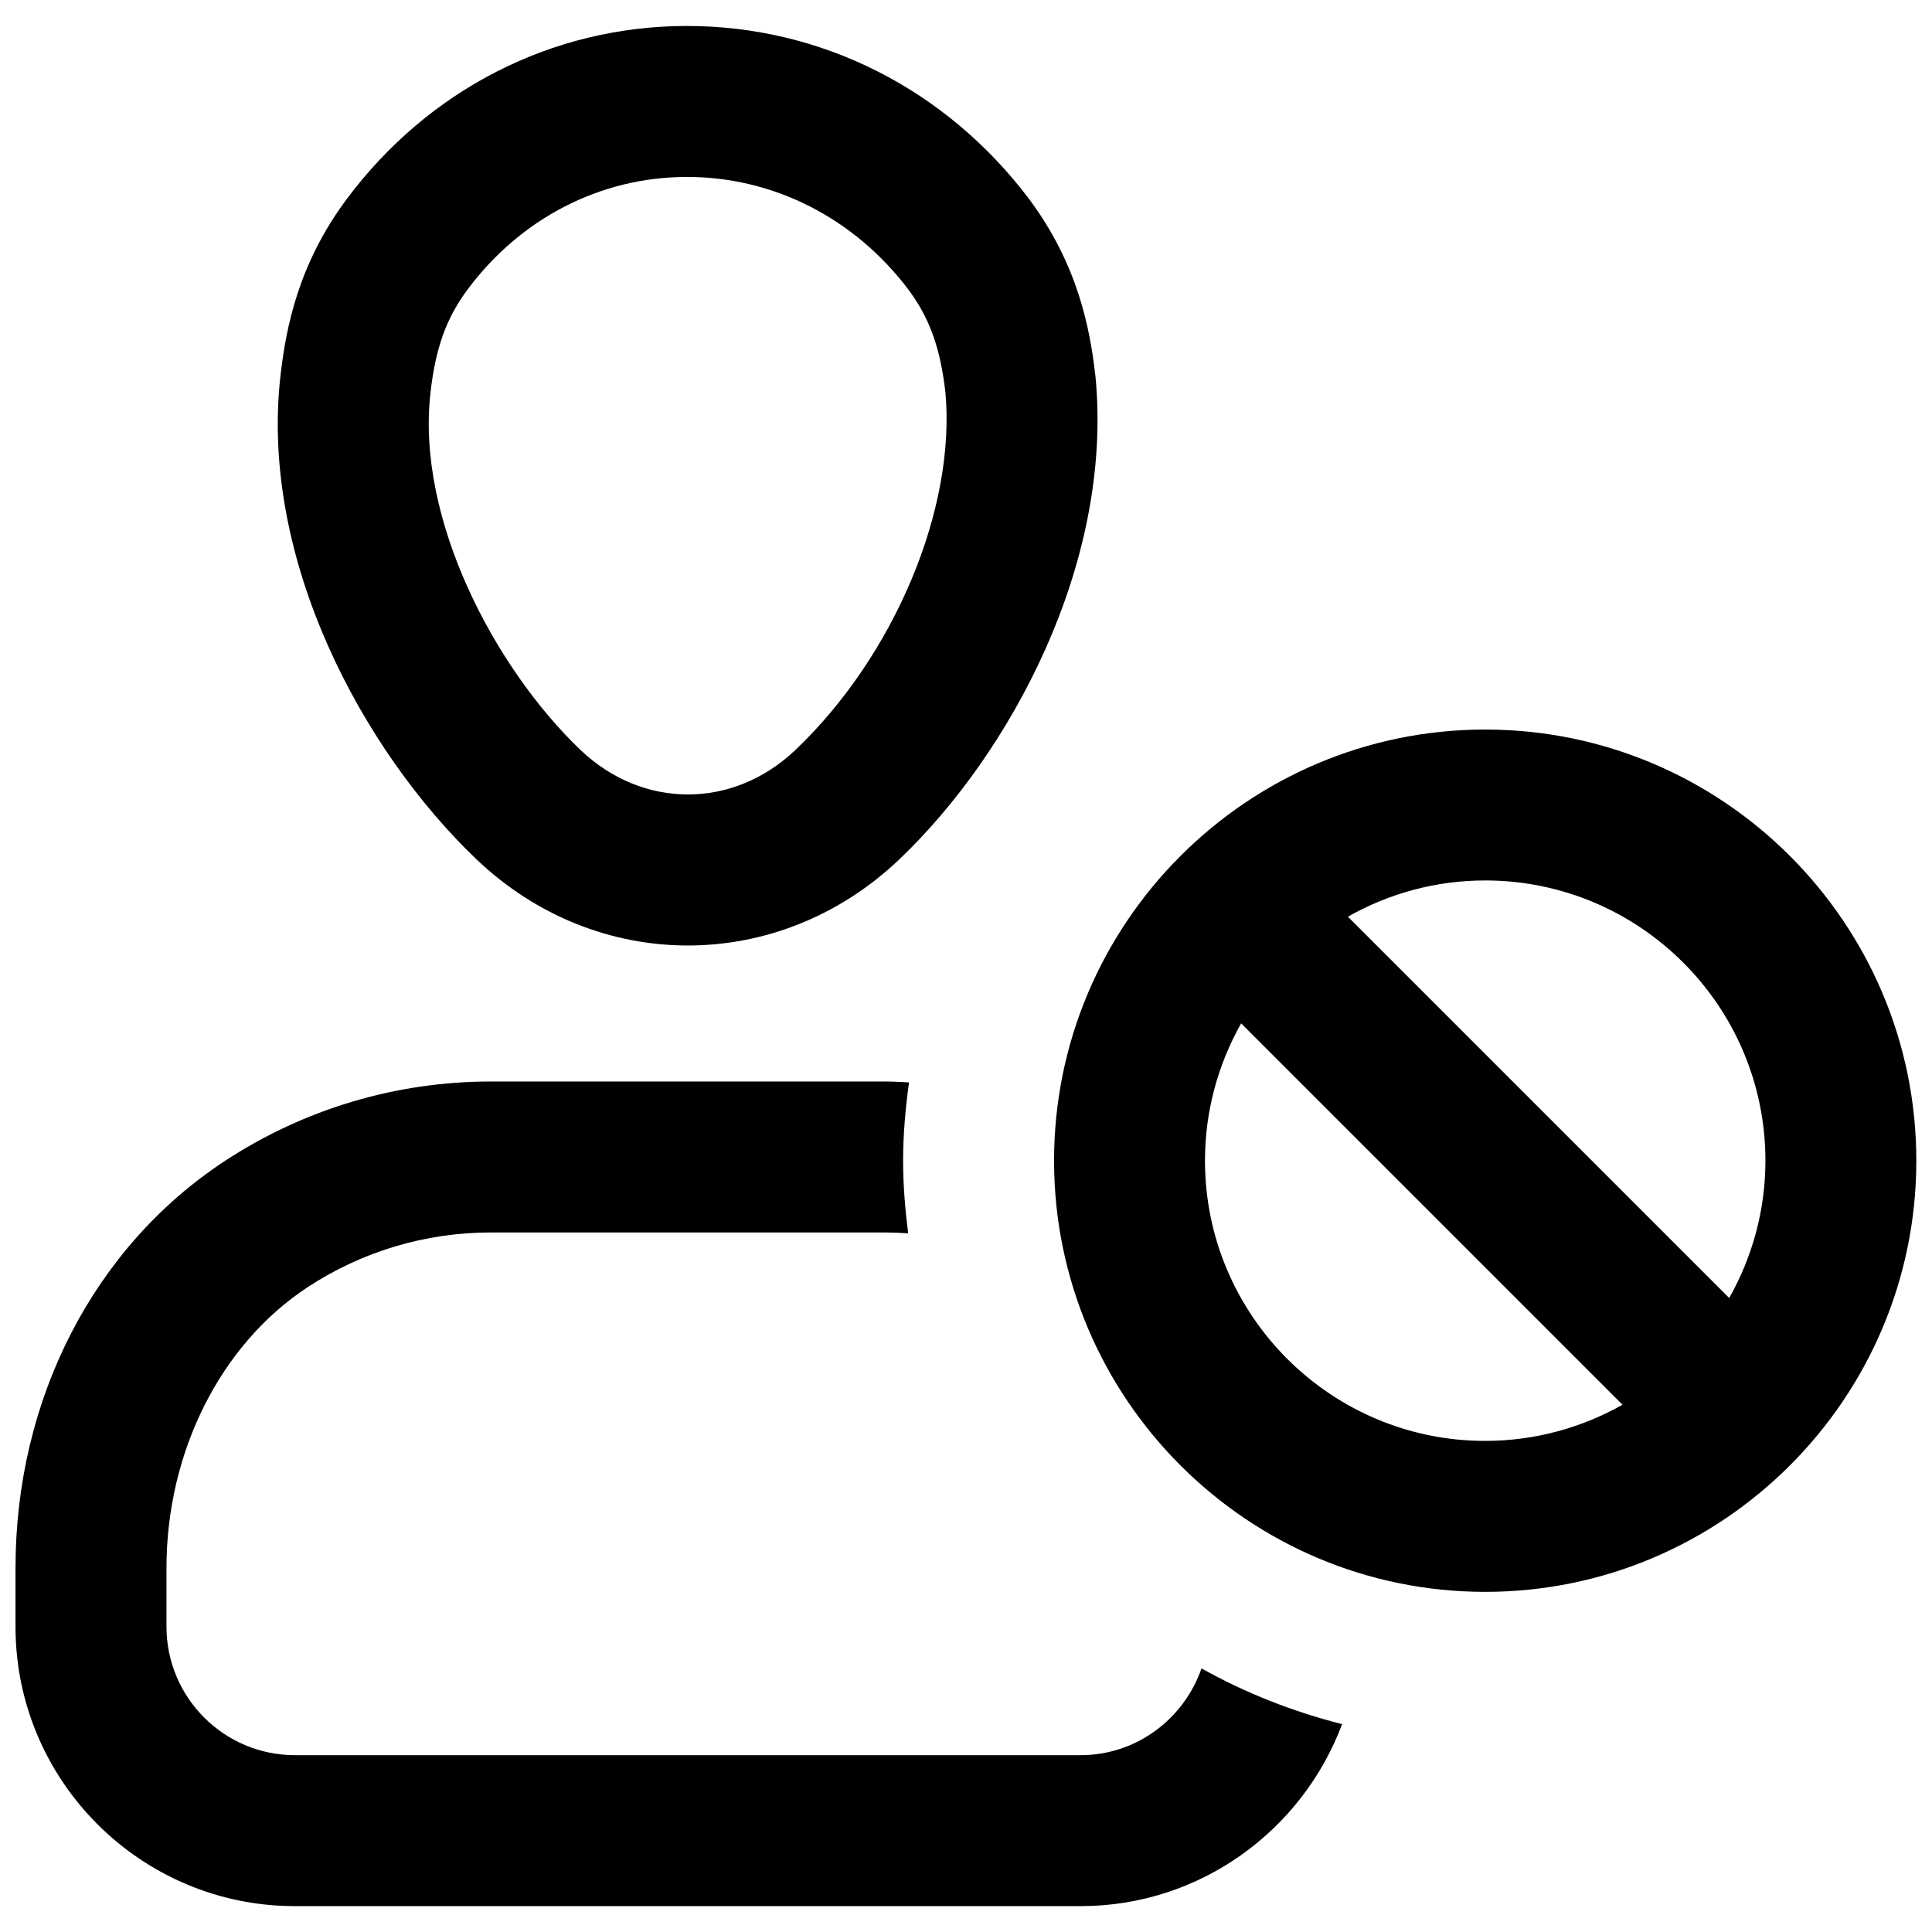
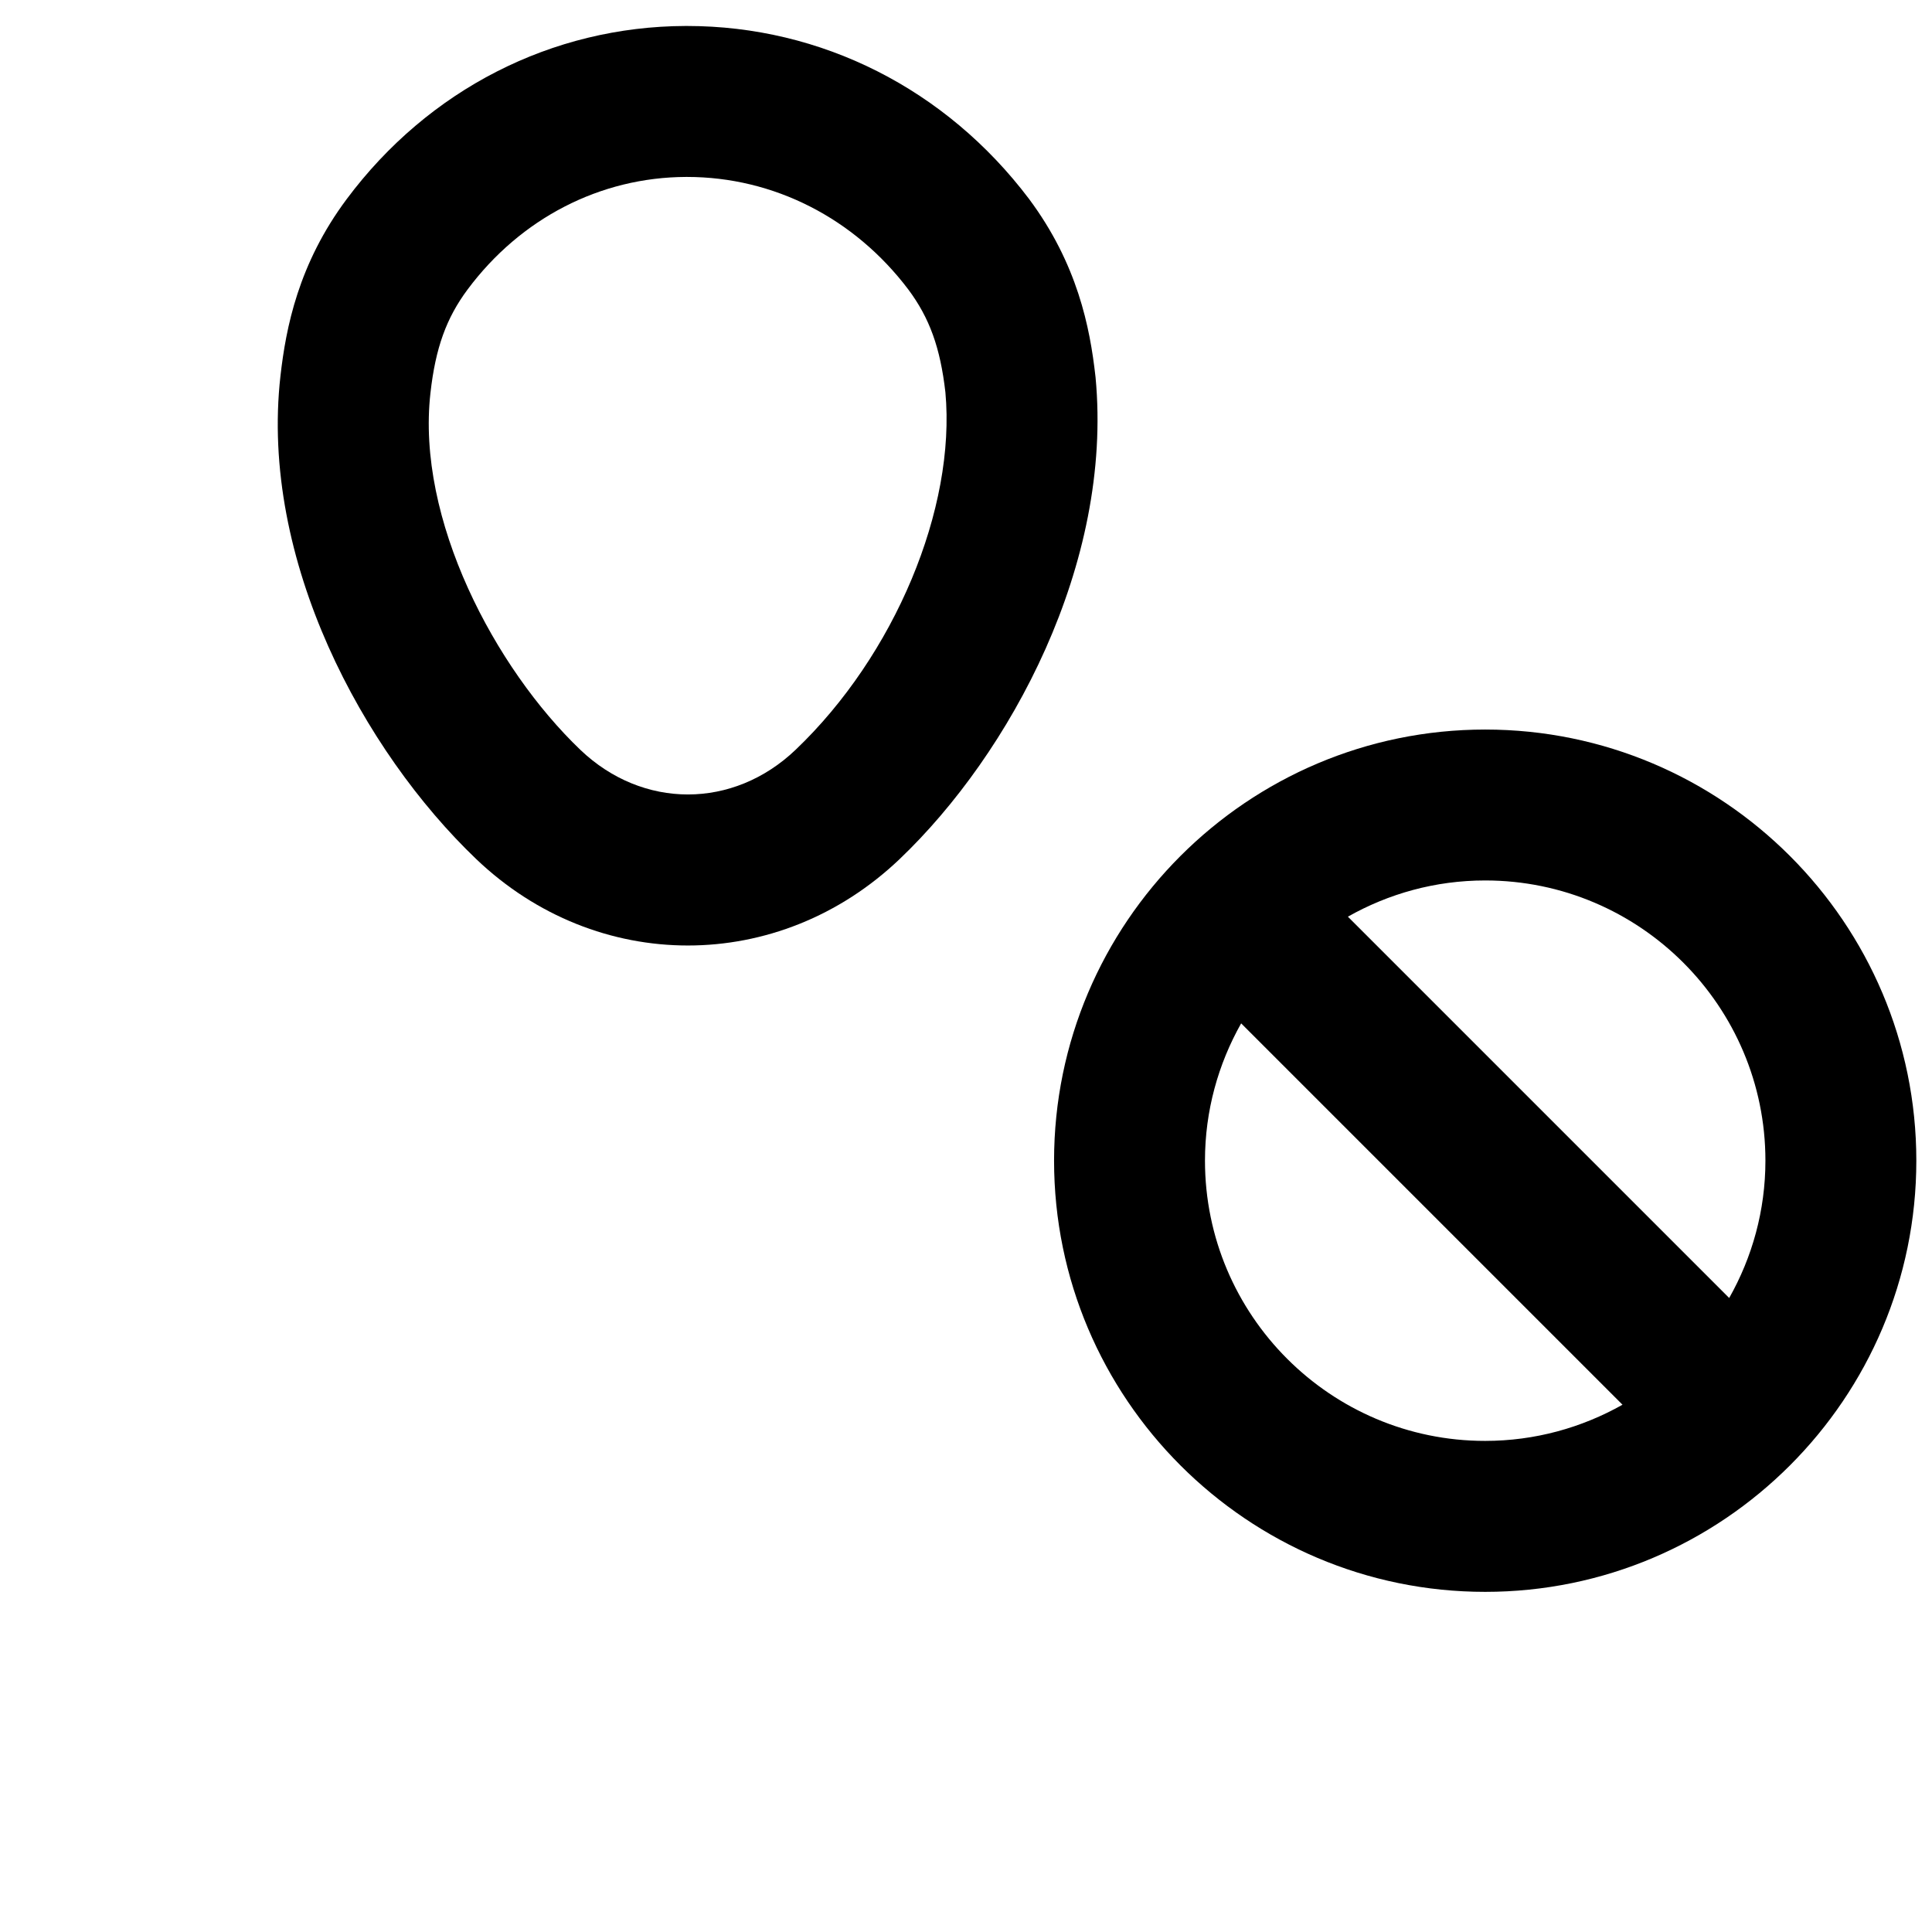
<svg xmlns="http://www.w3.org/2000/svg" width="36" height="36" viewBox="0 0 36 36" fill="none">
  <g clip-path="url(#clip0_1737_16184)">
    <path d="M12.818 17.618C11.406 17.618 9.995 17.08 8.871 16.005C6.776 14.002 4.836 10.443 5.226 7.004C5.328 6.105 5.56 4.918 6.458 3.713C7.981 1.669 10.284 0.492 12.775 0.484H12.801C15.304 0.484 17.626 1.657 19.174 3.706C20.078 4.919 20.31 6.105 20.411 7.004L20.414 7.03C20.743 10.512 18.818 14.047 16.765 16.006C15.64 17.08 14.228 17.618 12.818 17.618ZM12.801 3.297C12.796 3.297 12.79 3.297 12.784 3.297C11.187 3.302 9.702 4.066 8.713 5.394C8.316 5.927 8.115 6.485 8.021 7.321C7.753 9.678 9.224 12.452 10.815 13.973C11.976 15.081 13.662 15.081 14.825 13.971C16.669 12.213 17.815 9.474 17.616 7.308C17.521 6.48 17.321 5.925 16.925 5.394C15.92 4.064 14.415 3.297 12.801 3.297Z" fill="black" />
-     <path d="M22.388 31.088C22.063 32.025 21.181 32.705 20.135 32.705H5.495C4.175 32.705 3.102 31.631 3.102 30.311V29.216C3.102 27.055 4.11 25.051 5.732 23.985C6.749 23.317 7.931 22.965 9.15 22.965H16.481C16.629 22.965 16.775 22.971 16.922 22.981C16.866 22.536 16.828 22.085 16.828 21.625C16.828 21.131 16.873 20.647 16.938 20.169C16.786 20.161 16.634 20.152 16.481 20.152H9.15C7.38 20.152 5.665 20.665 4.188 21.634C1.747 23.238 0.289 26.072 0.289 29.216V30.312C0.289 33.183 2.625 35.518 5.495 35.518H20.135C22.366 35.518 24.268 34.104 25.008 32.127C24.082 31.891 23.202 31.544 22.388 31.088Z" fill="black" />
    <path d="M27.674 13.594C23.245 13.594 19.641 17.198 19.641 21.627C19.641 26.058 23.245 29.662 27.674 29.662C32.105 29.662 35.708 26.058 35.708 21.627C35.708 17.198 32.105 13.594 27.674 13.594ZM32.896 21.627C32.896 22.557 32.649 23.429 32.221 24.186L25.116 17.081C25.873 16.653 26.744 16.406 27.674 16.406C30.554 16.406 32.896 18.748 32.896 21.627ZM22.453 21.627C22.453 20.698 22.7 19.826 23.127 19.069L30.233 26.175C29.475 26.602 28.604 26.849 27.674 26.849C24.795 26.85 22.453 24.507 22.453 21.627Z" fill="black" />
  </g>
  <defs>
    <clipPath id="clip0_1737_16184">
      <rect width="36" height="36" fill="white" />
    </clipPath>
  </defs>
</svg>